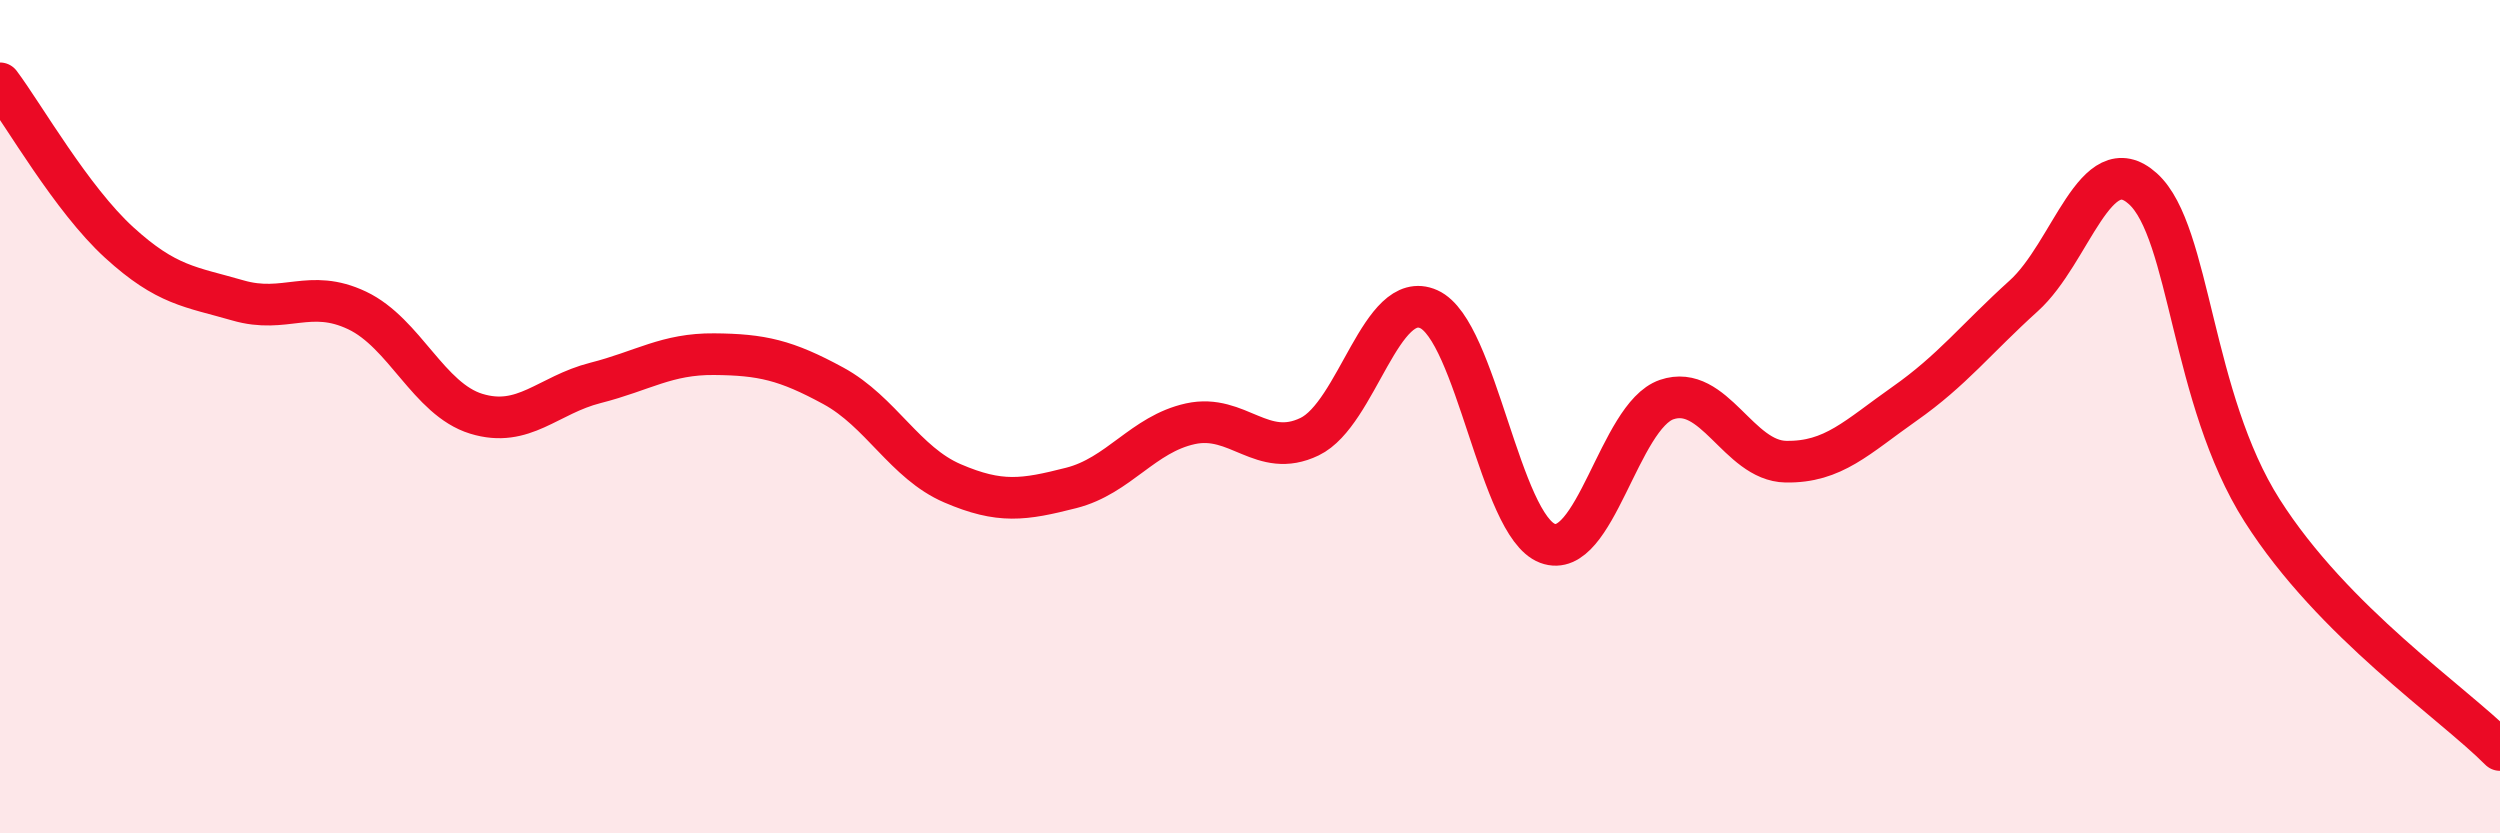
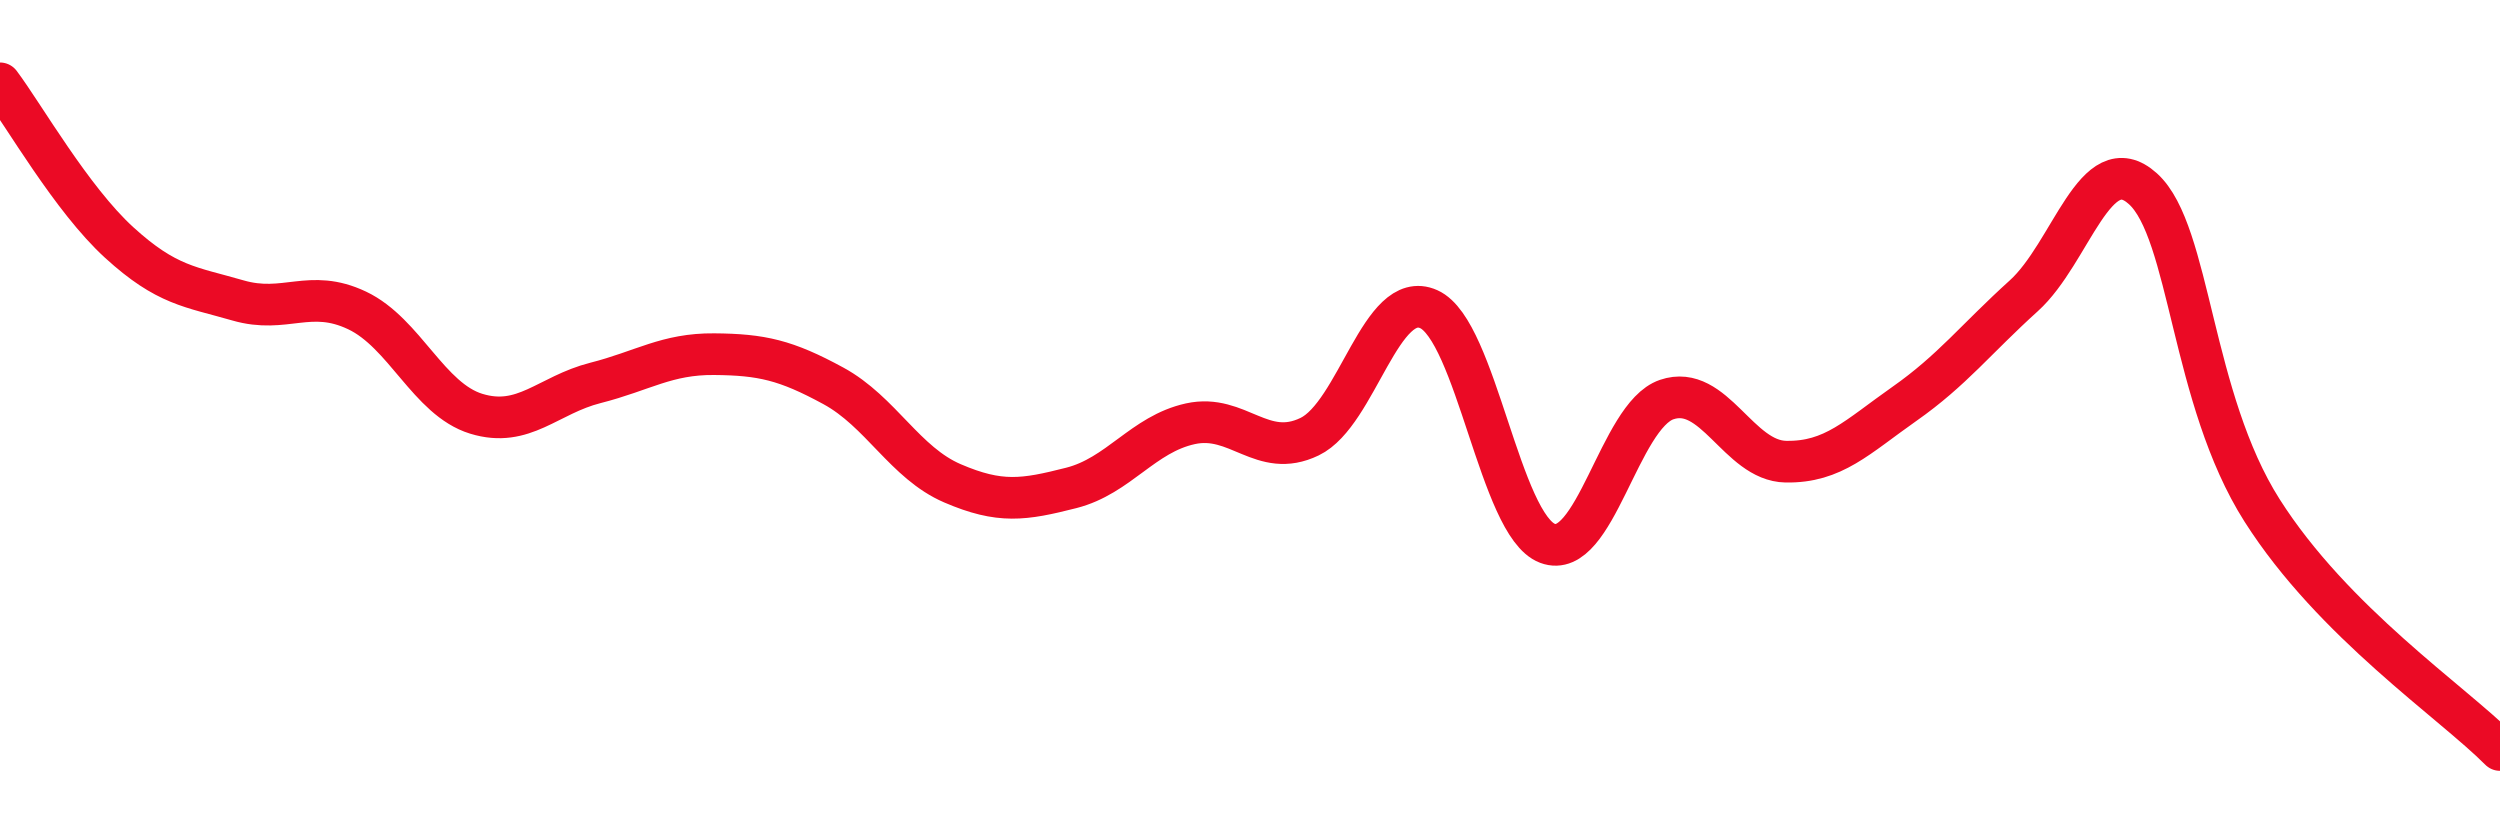
<svg xmlns="http://www.w3.org/2000/svg" width="60" height="20" viewBox="0 0 60 20">
-   <path d="M 0,2 C 0.57,2.76 1.72,4.78 2.86,5.82 C 4,6.86 4.57,6.88 5.71,7.21 C 6.85,7.54 7.43,6.91 8.57,7.45 C 9.71,7.99 10.29,9.58 11.43,9.93 C 12.57,10.28 13.15,9.48 14.29,9.19 C 15.43,8.9 16,8.49 17.14,8.5 C 18.28,8.51 18.86,8.64 20,9.26 C 21.14,9.88 21.72,11.11 22.86,11.6 C 24,12.09 24.57,12 25.71,11.71 C 26.85,11.42 27.43,10.42 28.57,10.17 C 29.71,9.92 30.29,11.03 31.43,10.48 C 32.57,9.93 33.15,6.91 34.29,7.42 C 35.43,7.93 36,12.61 37.14,13.04 C 38.28,13.47 38.86,9.98 40,9.59 C 41.14,9.2 41.72,11.06 42.86,11.08 C 44,11.1 44.57,10.49 45.71,9.69 C 46.85,8.89 47.43,8.13 48.57,7.1 C 49.71,6.07 50.29,3.5 51.43,4.53 C 52.57,5.56 52.58,9.56 54.29,12.25 C 56,14.94 58.86,16.85 60,18L60 20L0 20Z" fill="#EB0A25" opacity="0.1" stroke-linecap="round" stroke-linejoin="round" />
  <path d="M 0,2 C 0.57,2.76 1.72,4.78 2.86,5.82 C 4,6.86 4.57,6.88 5.71,7.21 C 6.85,7.54 7.43,6.91 8.57,7.45 C 9.71,7.99 10.29,9.58 11.43,9.93 C 12.57,10.28 13.15,9.48 14.29,9.19 C 15.43,8.9 16,8.49 17.14,8.5 C 18.28,8.51 18.86,8.64 20,9.26 C 21.14,9.88 21.72,11.11 22.86,11.6 C 24,12.09 24.57,12 25.71,11.71 C 26.85,11.42 27.43,10.42 28.57,10.17 C 29.71,9.92 30.29,11.03 31.43,10.48 C 32.57,9.93 33.15,6.91 34.29,7.42 C 35.43,7.93 36,12.61 37.14,13.04 C 38.28,13.47 38.86,9.98 40,9.59 C 41.14,9.2 41.72,11.06 42.86,11.08 C 44,11.1 44.57,10.49 45.71,9.69 C 46.85,8.89 47.43,8.13 48.57,7.1 C 49.71,6.07 50.29,3.5 51.43,4.53 C 52.57,5.56 52.58,9.56 54.29,12.25 C 56,14.94 58.86,16.85 60,18" stroke="#EB0A25" stroke-width="1" fill="none" stroke-linecap="round" stroke-linejoin="round" />
</svg>